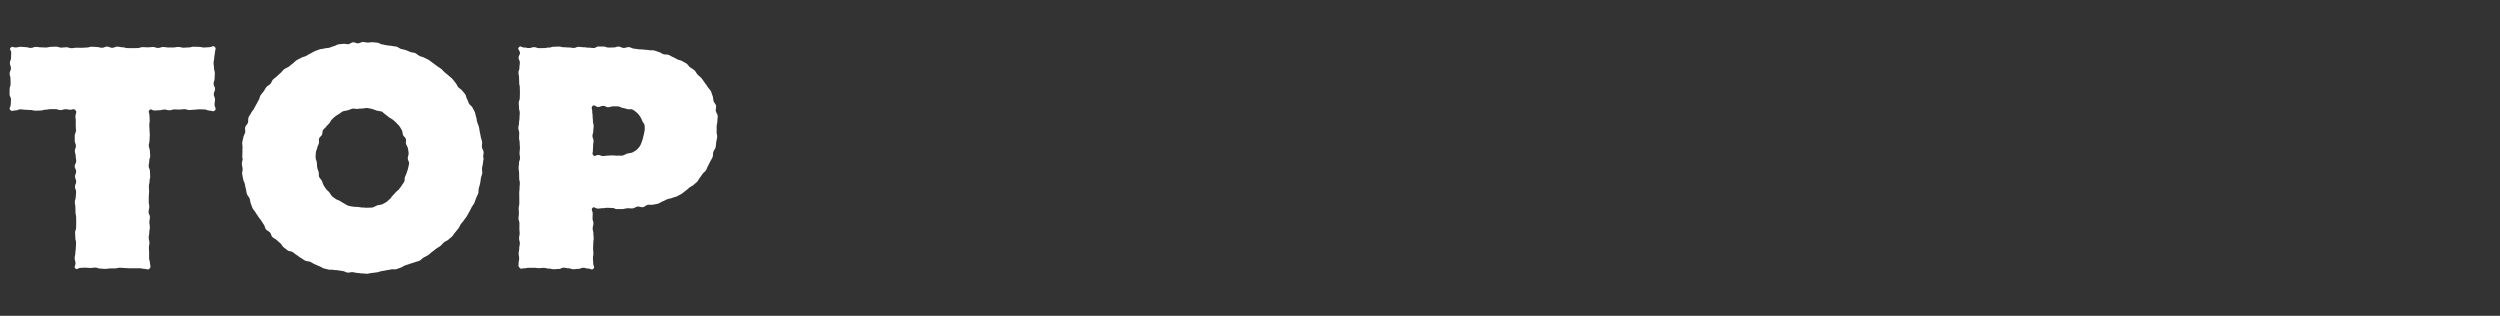
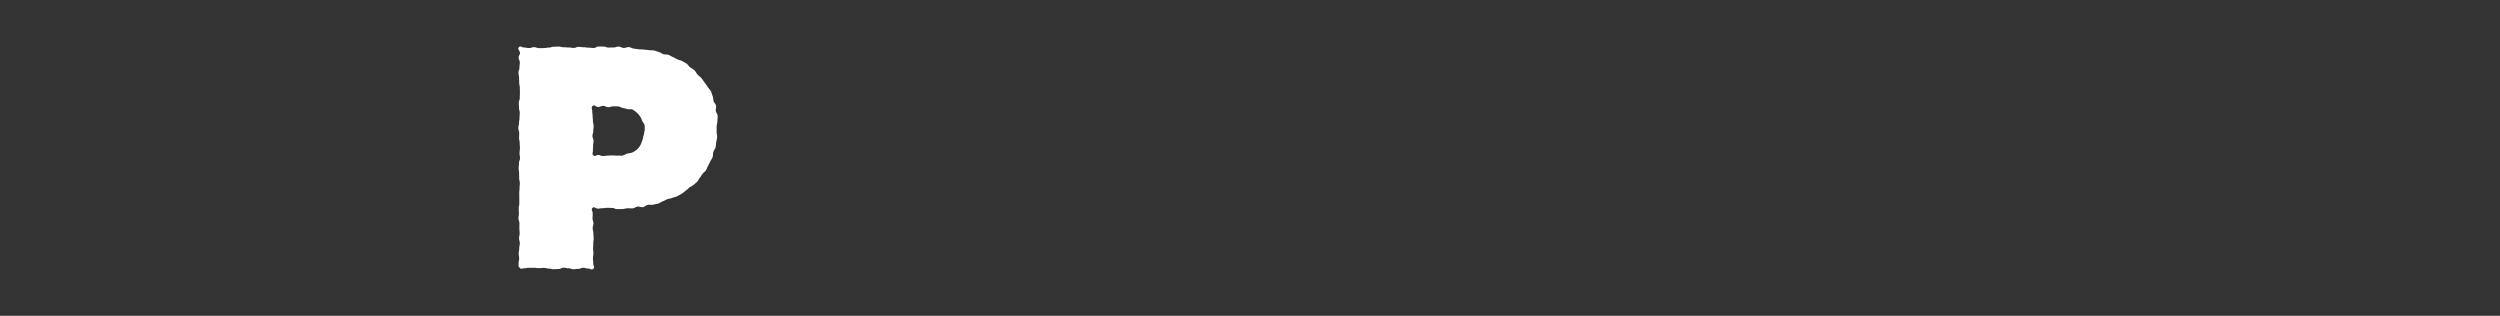
<svg xmlns="http://www.w3.org/2000/svg" width="380" height="48" viewBox="0 0 380 48">
  <rect x="0" y="0" width="380" height="48" fill="#333333" stroke="none" />
  <defs>
    <style>.cls-1{fill:#fff;}.cls-2{fill:none;}</style>
  </defs>
  <g id="レイヤー_2" data-name="レイヤー 2">
    <g id="Main">
      <g id="menu">
-         <path class="cls-1" d="M11.444,16.731c-.262-.272-.35-.05-.728-.05S10.338,16.6,9.959,16.6c-.38,0-.38.133-.761.133S8.819,16.59,8.44,16.59s-.38.002-.759.002-.381.08-.761.08-.38.128-.76.128-.38.023-.76.023-.379-.102-.758-.102c-.381,0-.381-.036-.762-.036S3.497,16.62,3.115,16.62s-.383.162-.766.162-.513.21-.78-.065c-.275-.282.059-.408.059-.802,0-.396.05-.396.05-.792s-.223-.395-.223-.79.007-.395.007-.79.152-.396.152-.792-.017-.396-.017-.791-.131-.395-.131-.791.199-.395.199-.789c0-.397-.163-.397-.163-.793s.179-.397.179-.795.024-.398.024-.797-.352-.465-.075-.75c.27-.278.34-.028.727-.028s.387-.105.773-.105.386.053.773.053.386.121.772.121.386-.156.772-.156.386.065.772.065.386.028.772.028.386-.105.772-.105.387-.024.773-.024.387.147.774.147.388-.06.776-.06.387.143.775.143.387-.07.774-.07.387.012.773.012.387-.039.773-.039.387-.126.774-.126.388.048.775.048.388.114.776.114.387-.182.775-.182.387.189.774.189.387-.181.775-.181.388.099.776.099c.385,0,.385.121.77.121s.386.012.771.012c.387,0,.387-.016.775-.016s.389-.142.777-.142.387.037.774.037.387-.057.773-.057.387.148.775.148c.389,0,.389-.146.778-.146s.388.069.776.069.388-.001.776-.001.39-.076.779-.076.389.115.778.115.389-.043.777-.043.388-.109.776-.109c.39,0,.39.028.78.028s.391.096.781.096.392-.049.783-.049.569-.316.845-.038c.278.279.015.456.015.85,0,.396-.1.396-.1.792s-.1.395-.1.79.067.395.067.79.124.396.124.792-.039.396-.039.791-.147.395-.147.791.22.395.22.789c0,.397-.198.397-.198.793s.19.397.19.795-.071.398-.071.797.332.584.058.873c-.26.274-.458.026-.836.026s-.379-.169-.757-.169c-.38,0-.38-.024-.761-.024s-.379.058-.759.058S29.18,16.73,28.8,16.73s-.381-.136-.761-.136-.38.059-.76.059-.38-.024-.76-.024-.379.132-.758.132c-.381,0-.381-.108-.762-.108s-.382.101-.763.101-.383.043-.766.043-.472-.34-.741-.067c-.272.276-.015.363-.015.751s.04.389.04.777-.062.388-.062.776.038.388.038.775.041.387.041.775-.047.387-.047.775-.11.388-.11.775.159.388.159.776.058.389.058.777-.147.388-.147.776-.086.388-.086.776.195.388.195.776.034.389.034.777c0,.386-.094.386-.094.771s-.107.386-.107.773c0,.388.04.388.04.776s-.053.389-.053.778-.002.388-.002.776.079.387.079.775-.109.388-.109.776c0,.39.205.39.205.779s-.082.389-.082.778.068.389.068.778-.082.39-.082.78-.086.39-.086.779.108.389.108.778-.082.389-.082.777c0,.391.038.391.038.781s-.007.391-.007.782.138.392.138.785.203.525-.068.809c-.258.271-.4.043-.774.043s-.373-.093-.745-.093-.372.003-.745.003-.373.007-.746.007c-.374,0-.374-.043-.749-.043s-.374-.045-.748-.045-.374.098-.747.098-.375.011-.75.011-.374.069-.749.069-.374-.05-.748-.05-.373-.152-.747-.152c-.375,0-.375.065-.751.065s-.376-.056-.752-.056-.377.037-.754.037-.498.358-.761.087c-.27-.278.014-.395.014-.783s-.13-.389-.13-.777.102-.388.102-.776.073-.388.073-.775.038-.387.038-.775-.11-.387-.11-.775-.037-.388-.037-.775.152-.388.152-.777.019-.389.019-.777-.013-.388-.013-.776-.093-.388-.093-.776-.024-.388-.024-.776-.083-.389-.083-.777c0-.386.14-.386.14-.771s.058-.386.058-.773c0-.388-.178-.388-.178-.776s.186-.389.186-.778-.175-.388-.175-.776.172-.387.172-.775-.223-.388-.223-.776c0-.39.23-.39.23-.779s-.076-.389-.076-.778-.127-.389-.127-.778.16-.39.16-.78-.181-.39-.181-.779.003-.389.003-.778.19-.389.19-.777c0-.391-.04-.391-.04-.781s.004-.391.004-.782-.106-.397-.032-.782C11.561,17.094,11.716,17.014,11.444,16.731Z" />
-         <path class="cls-1" d="M55.056,41.559c-.249,0-.495-.066-.74-.074-.248-.008-.488-.102-.733-.118-.247-.017-.503.095-.747.069-.246-.026-.472-.198-.715-.233-.245-.035-.484-.072-.726-.116-.244-.044-.498-.014-.738-.068s-.512.012-.749-.051-.486-.111-.721-.183-.44-.248-.672-.33-.45-.203-.678-.295c-.24-.096-.448-.257-.681-.361-.235-.105-.536-.068-.765-.182-.231-.115-.433-.286-.657-.409-.226-.124-.416-.308-.635-.44s-.408-.311-.621-.453-.552-.105-.759-.256-.411-.316-.612-.475-.302-.442-.495-.61-.393-.327-.579-.504c-.183-.174-.456-.261-.63-.442s-.2-.503-.366-.692-.454-.277-.611-.474-.168-.505-.317-.709-.27-.42-.409-.63-.318-.39-.448-.606c-.129-.215-.294-.408-.414-.63s-.329-.399-.44-.626c-.11-.226-.169-.479-.27-.712-.104-.239-.09-.525-.183-.768s-.327-.436-.408-.684-.094-.517-.163-.768-.105-.509-.162-.764-.212-.489-.257-.746-.108-.514-.142-.773c-.033-.257.085-.533.063-.793-.022-.258-.098-.514-.109-.776-.011-.259.126-.52.126-.782,0-.048-.07-.048-.07-.096,0-.263.017-.52.028-.78.011-.262-.011-.522.012-.78.023-.261-.074-.535-.04-.793.034-.259.122-.513.168-.768.046-.257.21-.489.269-.743s-.053-.553.017-.803.328-.446.41-.693.001-.554.095-.797.287-.448.393-.686c.103-.233.32-.409.431-.635.113-.228.238-.443.359-.664.122-.223.232-.446.362-.662s.146-.506.286-.717.316-.398.465-.602.258-.441.416-.639.433-.296.6-.486.229-.475.404-.658.403-.314.586-.489c.186-.179.375-.354.569-.525s.344-.395.545-.557.476-.228.684-.381.393-.335.608-.479.374-.374.596-.509c.22-.134.46-.241.687-.367.225-.124.498-.16.73-.276.23-.115.442-.271.679-.378.234-.106.449-.268.69-.366.229-.093.467-.174.7-.257s.5-.068.737-.142.498-.046.738-.111.459-.188.701-.242c.24-.054.457-.226.701-.271s.494-.047.74-.083c.244-.035.506.08.753.053.244-.026.471-.267.718-.284.246-.017.504.168.753.159.246-.008.491-.202.74-.202s.496.075.741.084c.248.008.501-.067.746-.05.247.017.496.047.74.072.246.026.471.224.714.258.245.035.481.098.723.142.243.044.494.036.734.09s.494.055.732.118.436.262.671.334.485.094.716.176.452.191.68.283c.24.097.527.076.76.18.235.105.421.313.65.426.231.115.505.144.729.267.226.124.473.216.692.349s.409.32.622.461.411.31.618.46.437.276.637.435.358.372.551.54.408.313.594.49c.183.174.392.325.566.506s.312.401.478.59.243.452.401.648.437.3.585.503.342.381.481.591.15.503.28.72c.129.215.178.474.298.696s.408.356.519.583c.11.226.249.444.35.677.104.239.117.519.209.762s.078.523.159.771.193.482.262.734.08.513.138.767.106.504.151.761.163.498.197.758c.033.257-.048.524-.025.785.022.258.243.504.254.766.011.259-.066.522-.066.785,0,.048.068.048.068.096,0,.263-.088.523-.099.782-.011.262-.113.514-.136.772-.023.261.057.53.023.787-.034.259-.155.503-.201.758-.046.257-.061.518-.119.771s-.129.503-.199.754-.015.542-.097.789-.226.475-.32.719-.166.497-.272.736c-.103.233-.295.423-.407.649-.113.228-.226.453-.347.674-.122.223-.241.445-.372.661s-.302.407-.442.617-.32.39-.469.594-.224.463-.382.661-.312.398-.478.589-.287.425-.462.608-.39.328-.573.504c-.186.179-.477.241-.671.411s-.346.384-.548.546-.436.272-.645.425-.394.328-.609.472-.382.357-.603.492c-.22.134-.452.249-.679.374-.225.124-.394.36-.626.476-.23.115-.51.136-.747.243-.234.106-.5.141-.741.239-.229.093-.471.145-.704.229s-.431.266-.667.34-.464.179-.704.244-.514-.024-.756.031c-.24.054-.482.085-.726.13s-.48.097-.726.133c-.244.035-.476.158-.723.185-.244.026-.488.071-.736.089-.246.017-.491.113-.74.122C55.556,41.614,55.305,41.559,55.056,41.559Zm.096-10.015c.253,0,.502.05.744.026a7.282,7.282,0,0,0,.754-.034,6.452,6.452,0,0,0,.685-.325,6.526,6.526,0,0,0,.746-.149c.211-.102.423-.218.62-.337.2-.121.354-.32.538-.458.186-.139.28-.383.45-.54a6.553,6.553,0,0,0,.462-.504c.153-.173.372-.285.507-.472s.291-.36.407-.56c.116-.198.283-.377.381-.588.096-.207.034-.483.112-.703.081-.227.206-.435.267-.668s.174-.455.214-.693c.04-.236.12-.474.139-.716.019-.237-.194-.486-.194-.729,0-.048.007-.048.007-.096,0-.245.141-.49.121-.731-.021-.243-.069-.484-.111-.723s-.222-.444-.285-.678.053-.524-.031-.753c-.082-.223-.324-.378-.422-.588-.101-.215-.051-.507-.169-.709-.119-.204-.232-.423-.367-.614s-.331-.349-.485-.527a6.789,6.789,0,0,0-.521-.474,6.857,6.857,0,0,0-.598-.368,6.683,6.683,0,0,0-.543-.433c-.197-.12-.346-.339-.558-.441a6.512,6.512,0,0,0-.759-.139,6.217,6.217,0,0,0-.706-.257,6.96,6.96,0,0,0-.744-.14c-.245-.023-.499.07-.757.07a7.276,7.276,0,0,0-.732.059c-.251.025-.515-.083-.754-.033a6.289,6.289,0,0,0-.702.253,6.546,6.546,0,0,0-.747.151c-.211.102-.39.277-.586.395-.2.121-.404.243-.589.381a6.857,6.857,0,0,0-.513.476c-.17.157-.239.408-.393.582s-.33.318-.466.505-.357.318-.474.518c-.116.198-.06.485-.158.696-.096.208-.357.348-.436.568-.081.227.021.508-.039.741s-.206.441-.246.679c-.04.236-.19.464-.209.706-.019.237-.041.487-.041.73,0,.048.016.048.016.096,0,.245.152.485.173.725.021.243.015.488.057.726s.15.462.213.697-.004.512.081.741c.082.223.308.386.407.597.101.215.147.454.265.656.119.204.248.402.384.593s.34.328.494.506a6.989,6.989,0,0,0,.4.583,6.726,6.726,0,0,0,.564.419c.184.14.434.178.635.3.197.12.382.251.594.353a5.961,5.961,0,0,0,.66.371,6.476,6.476,0,0,0,.74.147,7.228,7.228,0,0,0,.751.047C54.651,31.485,54.894,31.544,55.152,31.544Z" />
        <path class="cls-1" d="M78.883,7.172c.264-.27.405.05.782.05s.378.081.755.081c.374,0,.374-.133.749-.133s.375.143.751.143.377-.002.754-.002.378-.08.756-.08.377-.128.754-.128.376-.023.753-.023.377.102.754.102c.379,0,.379.036.757.036s.378.066.756.066.378-.162.756-.162.379.059.758.059.379.065.757.065.378.05.756.05.378-.223.755-.223c.38,0,.38.007.759.007s.38.152.76.152.381-.017.762-.017.381-.131.762-.131c.261,0,.516.203.771.209.26.007.524-.146.779-.132.261.014.507.211.763.233.26.022.511.071.764.101.258.03.517.008.769.046.258.039.519.035.771.082.255.048.528-.003.776.053.252.057.491.171.736.237s.452.253.689.329c.243.077.531.011.765.098.239.089.451.243.68.342.233.1.449.231.672.342.228.113.5.139.717.262.22.125.451.239.66.375.212.138.335.404.535.553.22.164.468.288.671.466.205.18.301.468.489.662s.417.346.589.556.323.429.477.653c.154.223.329.428.466.665.135.234.374.417.493.665.11.23.17.489.263.73.092.237.067.516.142.763.074.242.316.445.374.698.057.247-.079.536-.037.793.041.249.254.48.281.739.026.252-.053.519-.041.779.013.253-.103.51-.103.771,0,.048-.012.048-.012.096,0,.267.01.523-.003.782-.013.266.109.537.082.795-.028.265-.1.521-.142.777-.043.262-.038.532-.096.784-.06.259-.27.473-.345.721-.077.253-.023.547-.117.789-.095.246-.262.461-.374.696-.104.219-.212.433-.328.642-.117.211-.176.458-.306.659-.131.203-.362.336-.505.528s-.258.406-.414.589-.24.435-.408.607-.364.321-.544.482c-.178.159-.425.241-.615.391-.202.158-.38.35-.593.497-.211.145-.396.34-.618.473-.219.131-.453.25-.683.37-.227.118-.504.141-.741.248-.232.105-.505.111-.748.205-.238.092-.454.241-.702.324-.242.081-.453.275-.704.346-.25.07-.515.099-.772.16-.252.06-.537-.029-.797.022-.254.05-.472.312-.732.353-.256.04-.543-.119-.805-.087-.258.032-.499.248-.763.271-.257.023-.525-.029-.788-.014-.26.015-.521.114-.786.121-.26.007-.526.003-.792.003-.362,0-.362-.169-.725-.169-.364,0-.364-.024-.729-.024s-.365.058-.73.058-.366.059-.732.059-.556-.366-.811-.103c-.263.272.028.455.028.833,0,.38-.024.38-.024.76s.132.379.132.758-.108.379-.108.758.101.38.101.76.043.38.043.759-.057.379-.057.759-.026.379-.026.757c0,.381.04.381.04.761s-.062.381-.062.762.038.382.038.765.289.537.022.81c-.262.267-.421-.028-.795-.028s-.373-.11-.745-.11-.372.159-.745.159-.373.058-.746.058c-.374,0-.374-.147-.749-.147s-.374-.086-.747-.086-.374.195-.748.195-.375.034-.75.034-.374-.094-.749-.094-.374-.107-.748-.107-.373.039-.747.039c-.375,0-.375-.053-.751-.053s-.376-.002-.752-.002-.377.079-.754.079-.4.195-.666-.072c-.268-.27-.169-.292-.169-.672s.082-.38.082-.76-.068-.381-.068-.762.082-.382.082-.763.086-.382.086-.763-.108-.381-.108-.762.082-.381.082-.761-.038-.38-.038-.761.007-.38.007-.76-.138-.38-.138-.76.058-.38.058-.761-.031-.38-.031-.761.093-.381.093-.762-.003-.382-.003-.763-.007-.382-.007-.765.043-.382.043-.763.045-.381.045-.762-.098-.381-.098-.762-.011-.381-.011-.762-.069-.381-.069-.763.05-.382.05-.764.152-.382.152-.765-.065-.382-.065-.764.056-.382.056-.763-.037-.382-.037-.763-.09-.382-.09-.765c0-.379.017-.379.017-.758s-.13-.38-.13-.76c0-.382.102-.382.102-.763s.073-.383.073-.766.038-.382.038-.763-.11-.381-.11-.762-.037-.382-.037-.763c0-.383.152-.383.152-.767s.019-.383.019-.765-.013-.383-.013-.765-.093-.384-.093-.768-.024-.383-.024-.766-.083-.383-.083-.766.141-.382.141-.764c0-.384.058-.384.058-.768s-.178-.385-.178-.77.269-.42.183-.796C78.921,7.531,78.613,7.448,78.883,7.172ZM93.167,23.624c.254,0,.5.052.736.033.252-.021.511.027.743-.015a5.801,5.801,0,0,0,.684-.305,5.798,5.798,0,0,0,.737-.137,4.609,4.609,0,0,0,.643-.381,3.268,3.268,0,0,0,.547-.606,2.956,2.956,0,0,0,.313-.732A3.099,3.099,0,0,0,97.78,20.74a3.977,3.977,0,0,0,.17-.772c0-.048.036-.048.036-.096a4.936,4.936,0,0,0-.001-.8c-.047-.27-.275-.476-.374-.709a2.873,2.873,0,0,0-.343-.693,3.052,3.052,0,0,0-.521-.594,3.949,3.949,0,0,0-.614-.431c-.213-.104-.521.015-.765-.059a5.7,5.7,0,0,0-.698-.173c-.233-.041-.455-.221-.711-.24-.237-.018-.486-.01-.743-.01-.383,0-.383.131-.766.131s-.384-.199-.767-.199-.385.164-.769.164-.562-.419-.838-.152c-.268.26-.054.444-.054.817s.056.373.056.746.048.374.048.749.105.374.105.748-.053.373-.053.747-.121.373-.121.746c0,.375.156.375.156.75s-.065.375-.065.751-.028.377-.028.753-.185.43.082.696.32-.047.697-.047.378.147.755.147.378-.047.757-.06S92.788,23.624,93.167,23.624Z" />
        <rect class="cls-2" width="380" height="48" />
      </g>
    </g>
  </g>
</svg>